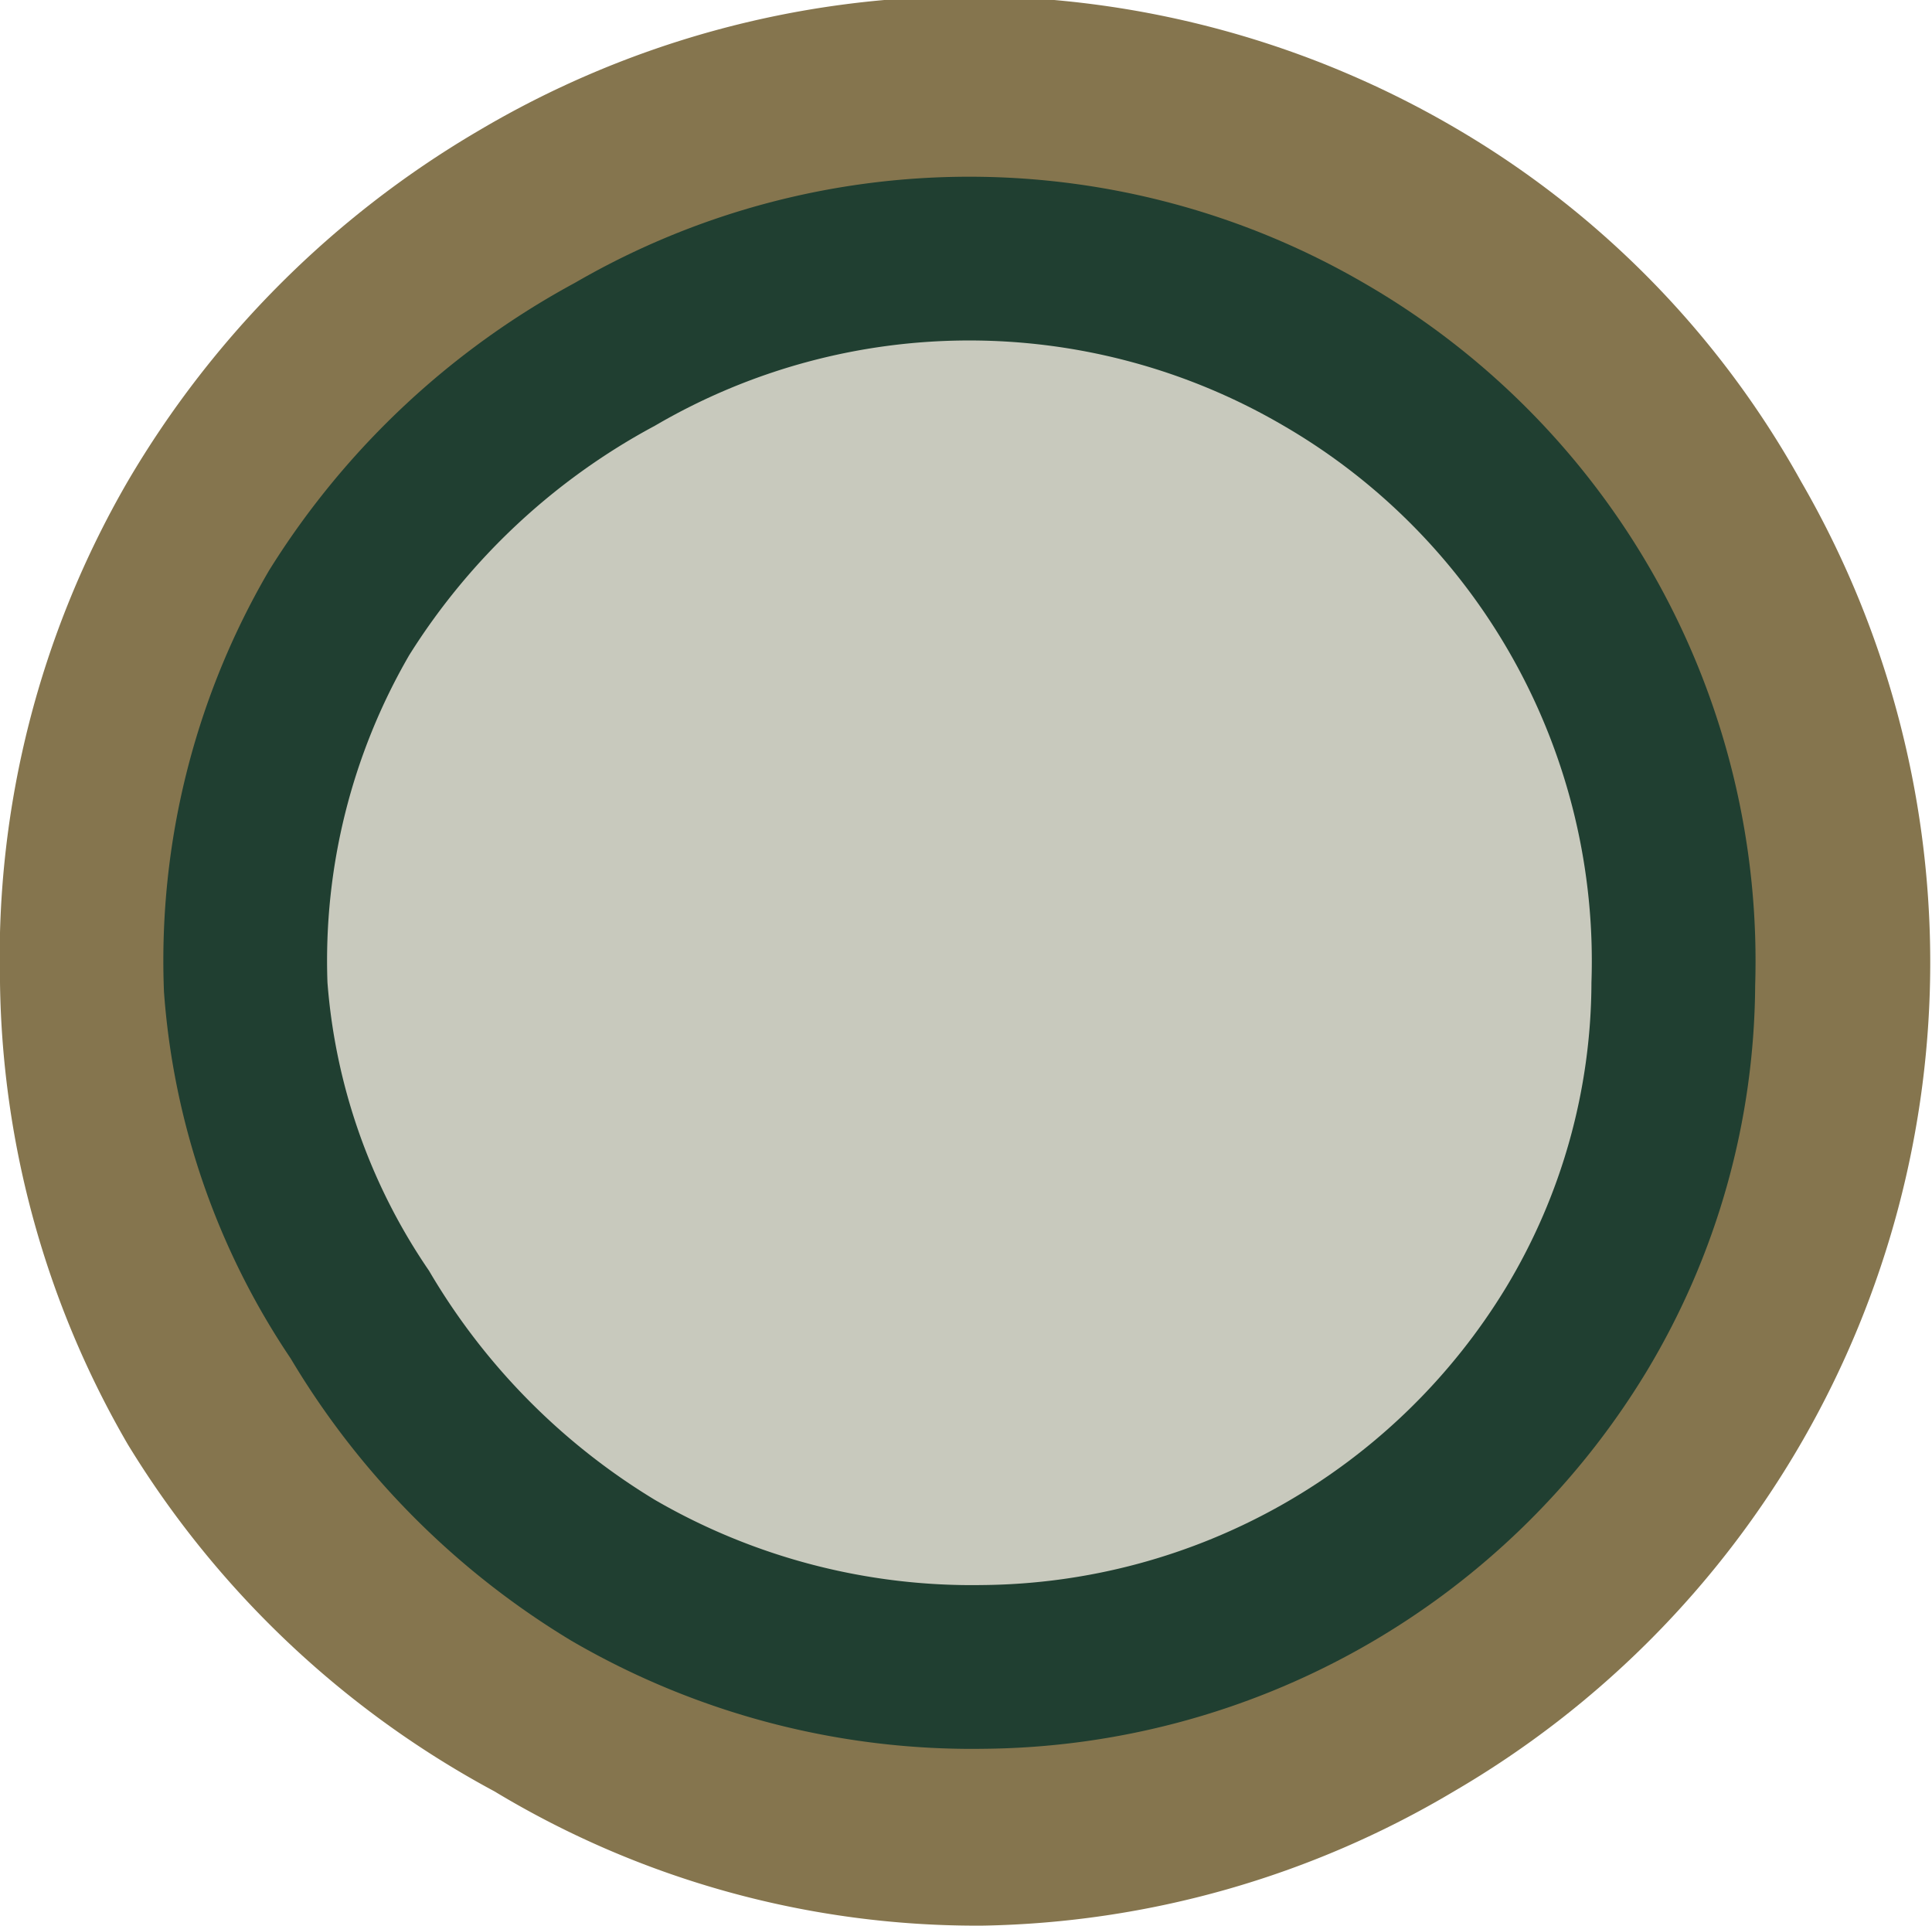
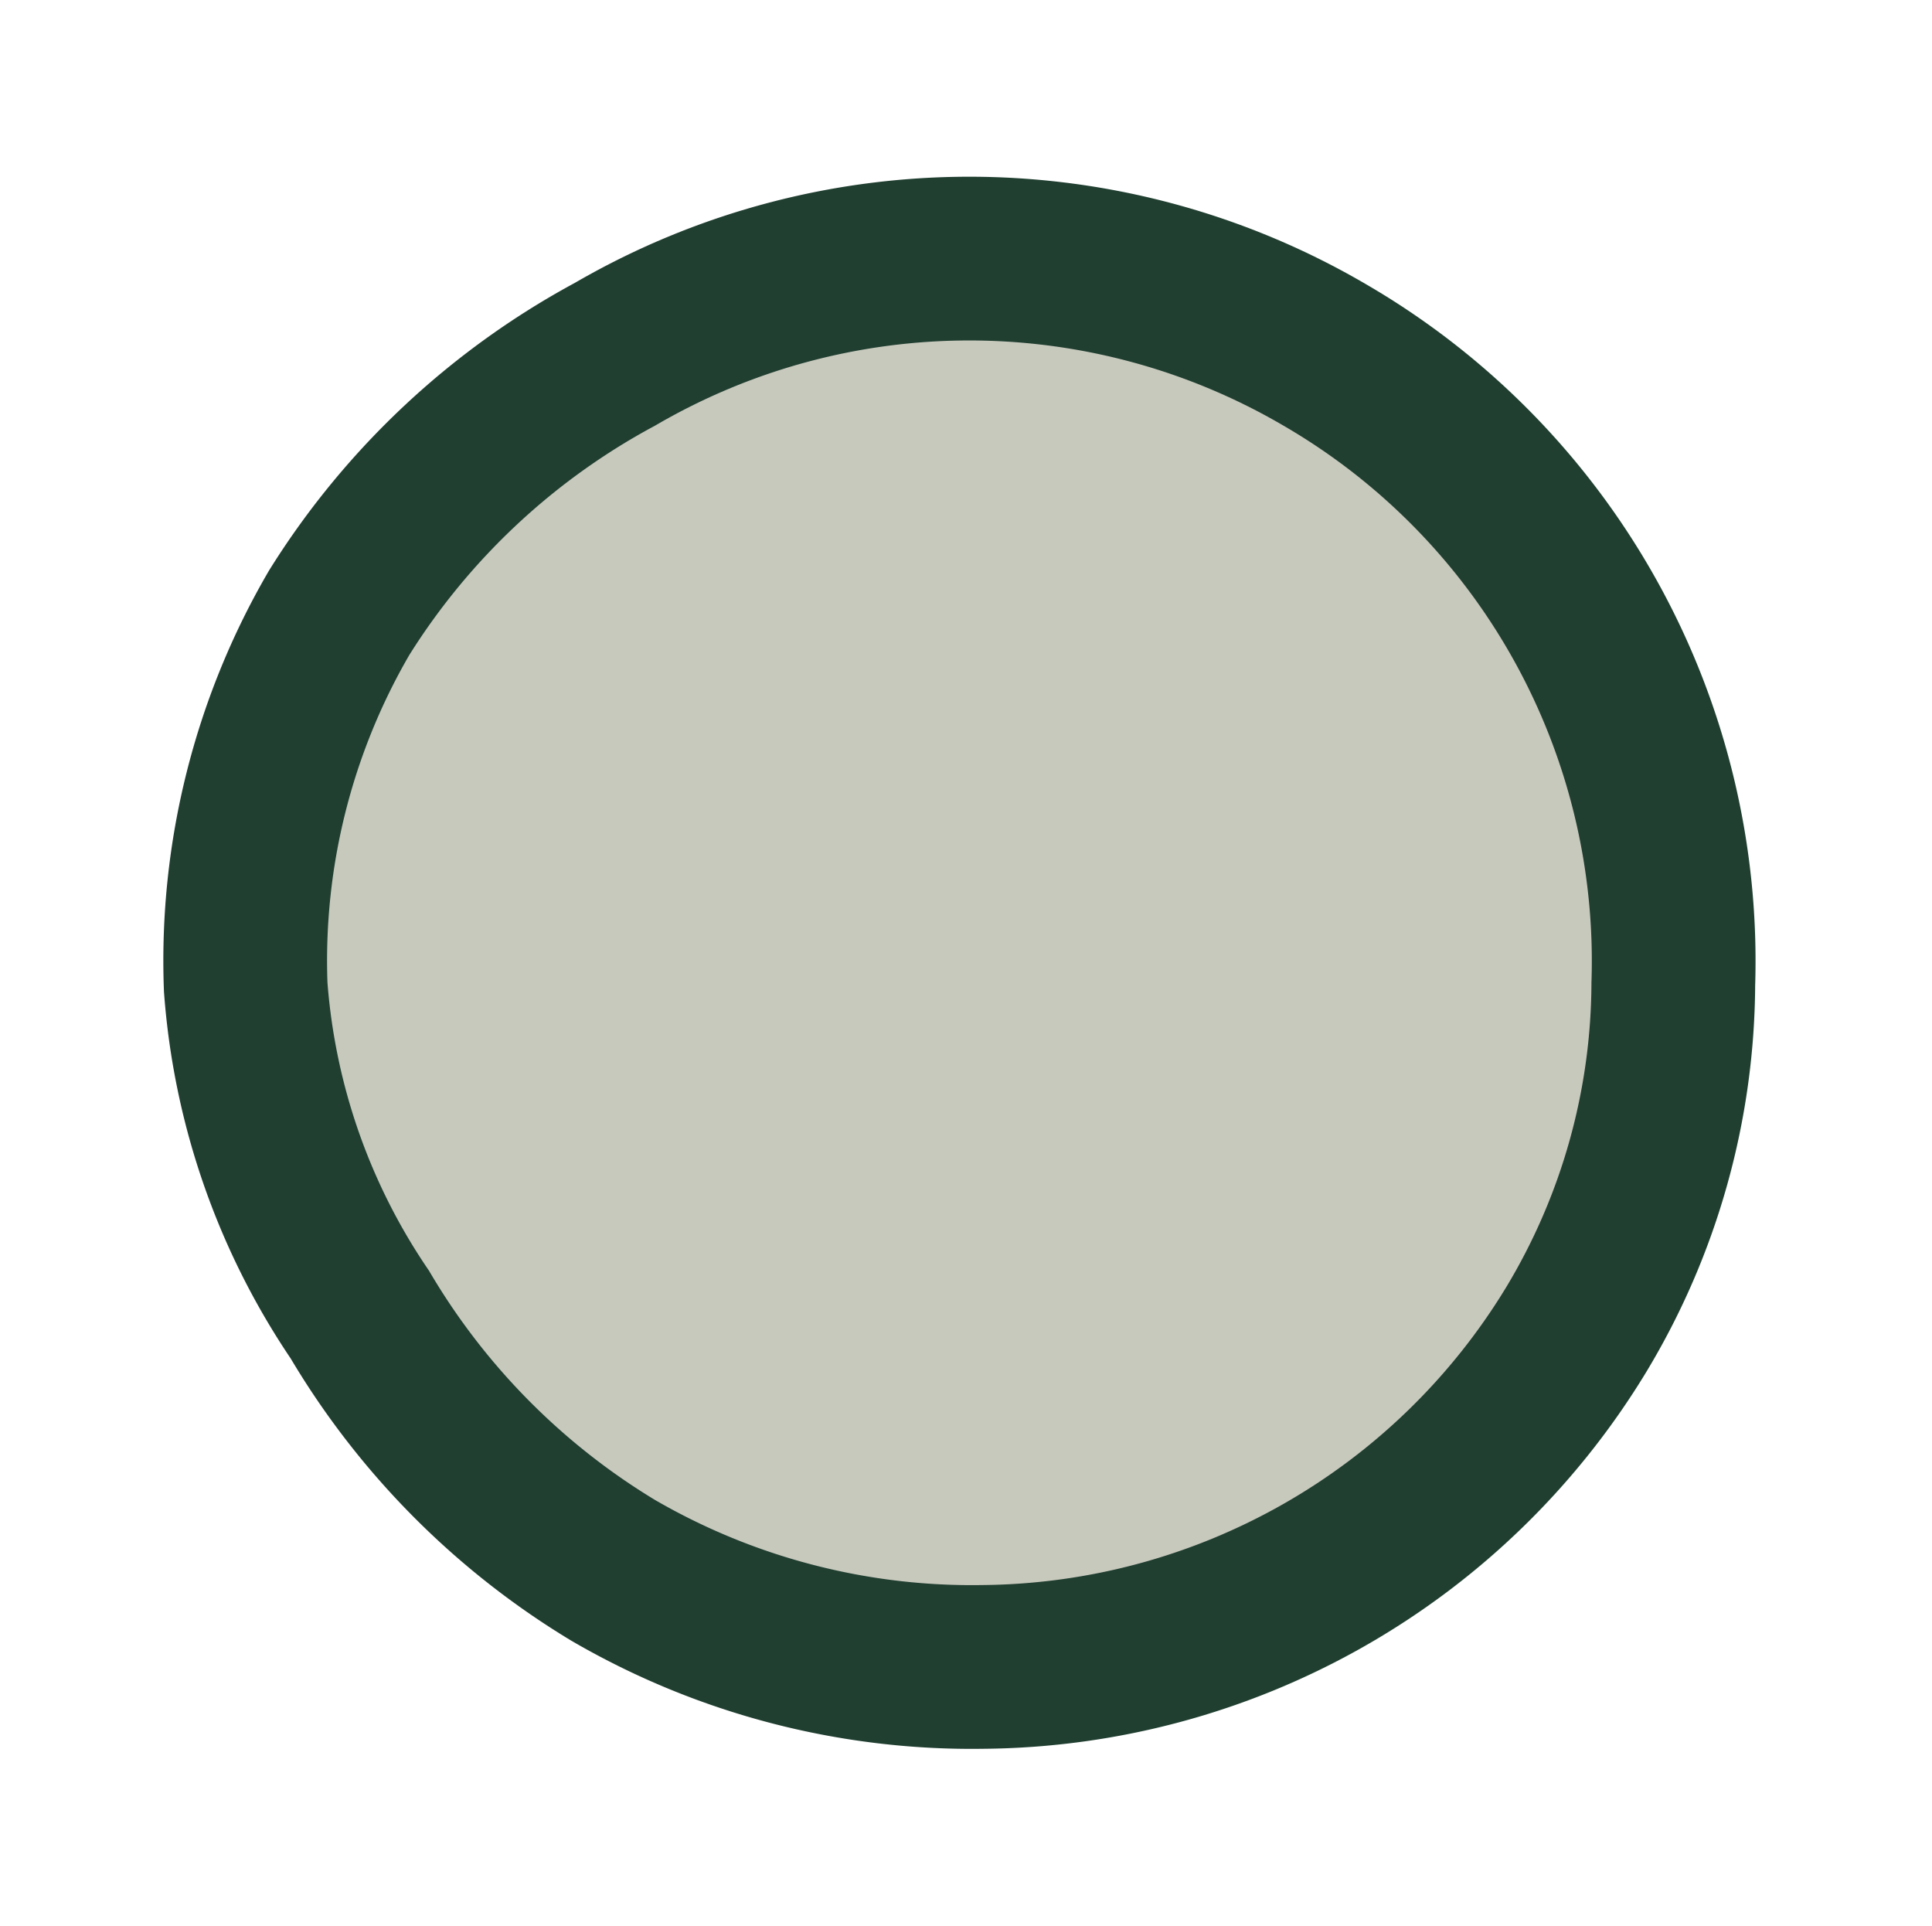
<svg xmlns="http://www.w3.org/2000/svg" viewBox="0 0 5.9 5.88">
-   <path d="M3,4.84a1.93,1.93,0,0,1-1-.26,2,2,0,0,1-.69-.7A1.8,1.8,0,0,1,1,3a1.86,1.86,0,0,1,.25-1A2,2,0,0,1,2,1.3a1.9,1.9,0,0,1,1.92,0A1.89,1.89,0,0,1,4.86,3a1.81,1.81,0,0,1-.26.93A1.89,1.89,0,0,1,3,4.84Z" />
-   <path d="M3,5.88a2.85,2.85,0,0,1-1.49-.41A2.94,2.94,0,0,1,.39,4.41,2.88,2.88,0,0,1,0,3,2.9,2.9,0,0,1,.39,1.47,3,3,0,0,1,1.46.4a2.94,2.94,0,0,1,3,0A2.85,2.85,0,0,1,5.5,1.47a2.93,2.93,0,0,1-1.06,4A2.91,2.91,0,0,1,3,5.88Zm0-3.8a.86.86,0,0,0-.44.12.82.82,0,0,0-.32.32A.77.77,0,0,0,2.08,3a.74.74,0,0,0,.11.41.82.82,0,0,0,.32.32A.83.83,0,0,0,3,3.8H3a.82.82,0,0,0,.43-.12A.83.83,0,0,0,3.82,3a.86.86,0,0,0-.11-.43.85.85,0,0,0-.33-.32A.85.85,0,0,0,3,2.08Z" style="fill:#85754e" />
  <path d="M3,4.84a1.93,1.93,0,0,1-1-.26,2,2,0,0,1-.69-.7A1.8,1.8,0,0,1,1,3a1.86,1.86,0,0,1,.25-1A2,2,0,0,1,2,1.3a1.9,1.9,0,0,1,1.92,0A1.89,1.89,0,0,1,4.86,3a1.81,1.81,0,0,1-.26.93A1.89,1.89,0,0,1,3,4.84Z" style="fill:none;stroke:#203f31;stroke-linecap:round" />
  <path d="M3,4.84a1.93,1.93,0,0,1-1-.26,2,2,0,0,1-.69-.7A1.8,1.8,0,0,1,1,3a1.86,1.86,0,0,1,.25-1A2,2,0,0,1,2,1.3a1.9,1.9,0,0,1,1.92,0A1.89,1.89,0,0,1,4.86,3a1.81,1.81,0,0,1-.26.93A1.89,1.89,0,0,1,3,4.84Z" style="fill:#c8c9bd" />
</svg>